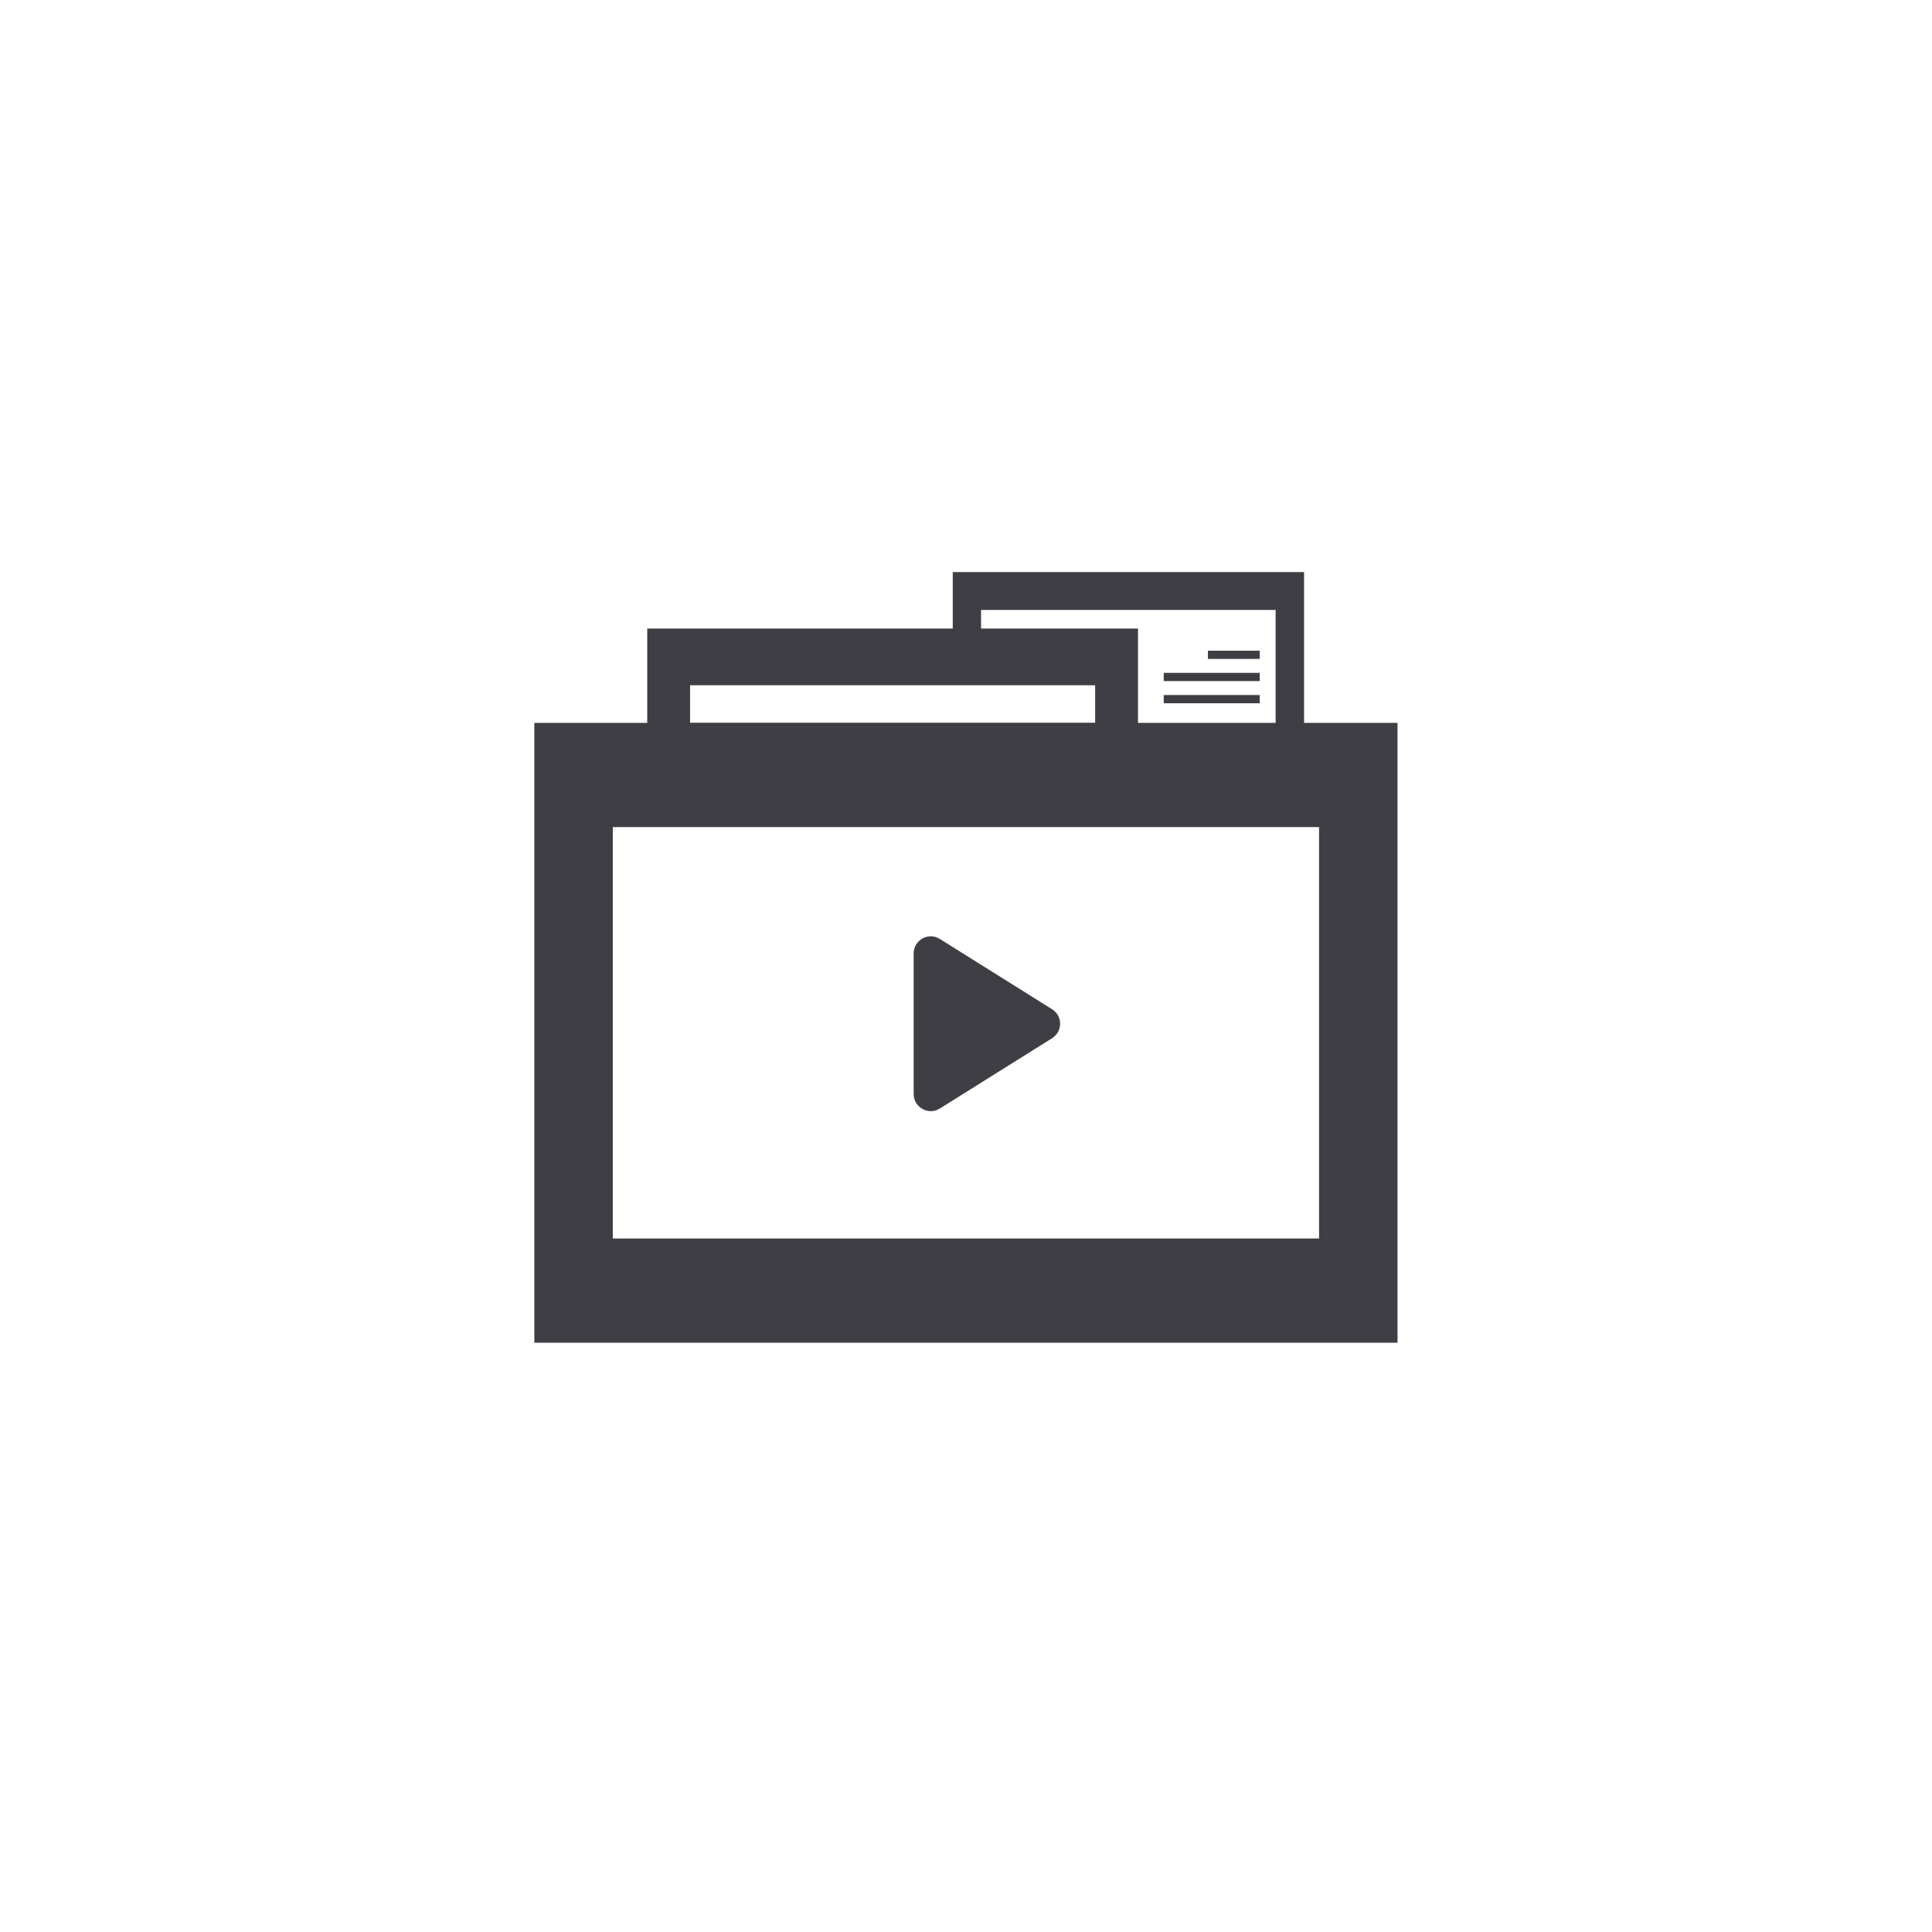
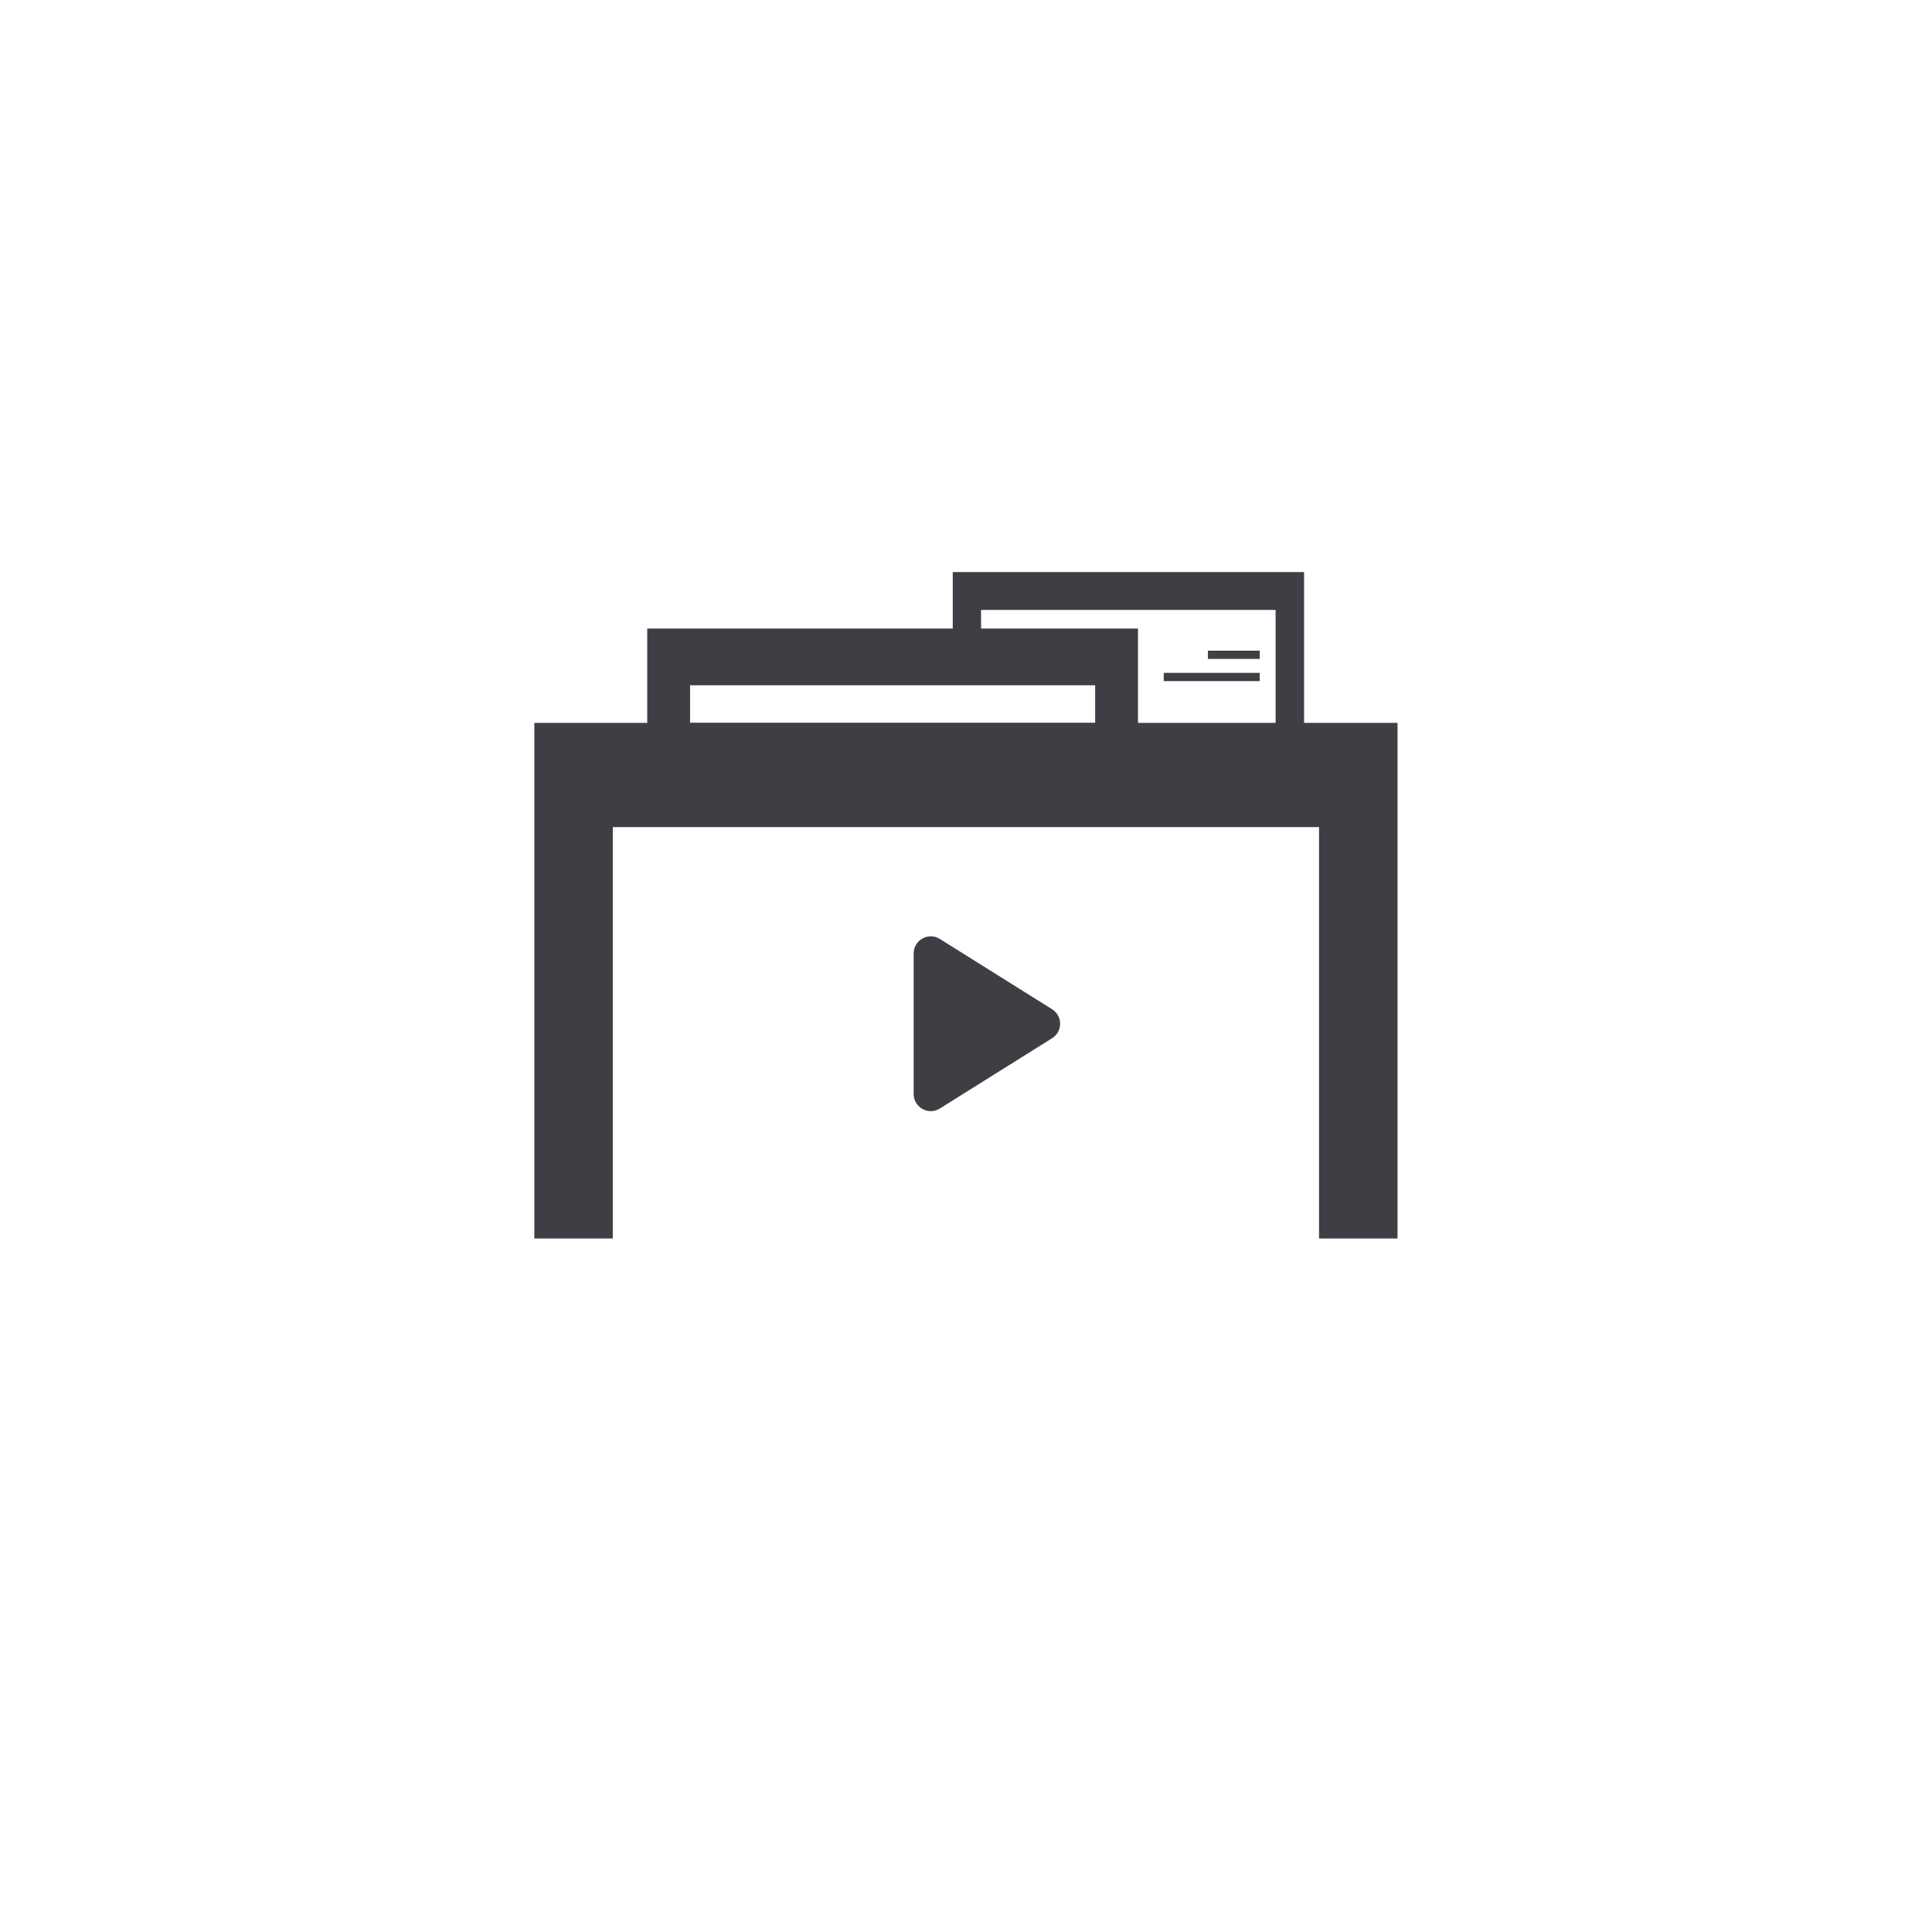
<svg xmlns="http://www.w3.org/2000/svg" version="1.1" id="Layer_1" x="0px" y="0px" viewBox="0 0 129.01 129.01" style="enable-background:new 0 0 129.01 129.01;" xml:space="preserve">
  <style type="text/css">
	.st0{fill:#3F3E45;}
	.st1{fill:#3F3E46;}
</style>
  <g>
-     <path class="st0" d="M88.08,48.27h-1V38.2h-0.95h-0.95H65.52h-1.9v2.53v1.24H46.08h-2.86v3.8v2.5h-2.3h-5.24v6.96V82.7v6.96h5.24   h47.16h5.24V82.7V55.23v-6.96H88.08z M65.52,40.73h19.66v7.54h-9.19v-2.5v-3.8h-2.86h-7.62V40.73z M46.08,45.76h27.05v2.5H46.08   V45.76z M88.08,82.7H40.92V55.23h47.16V82.7z" />
+     <path class="st0" d="M88.08,48.27h-1V38.2h-0.95h-0.95H65.52h-1.9v2.53v1.24H46.08h-2.86v3.8v2.5h-2.3h-5.24v6.96V82.7h5.24   h47.16h5.24V82.7V55.23v-6.96H88.08z M65.52,40.73h19.66v7.54h-9.19v-2.5v-3.8h-2.86h-7.62V40.73z M46.08,45.76h27.05v2.5H46.08   V45.76z M88.08,82.7H40.92V55.23h47.16V82.7z" />
    <path class="st0" d="M62.76,74.02l7.49-4.69c0.72-0.45,0.72-1.49,0-1.94l-7.49-4.69c-0.76-0.48-1.75,0.07-1.75,0.97v9.38   C61.01,73.95,62,74.5,62.76,74.02z" />
    <rect x="80.66" y="43.45" class="st0" width="3.46" height="0.55" />
    <rect x="77.71" y="44.93" class="st0" width="6.41" height="0.55" />
-     <rect x="77.71" y="46.41" class="st0" width="6.41" height="0.55" />
  </g>
</svg>